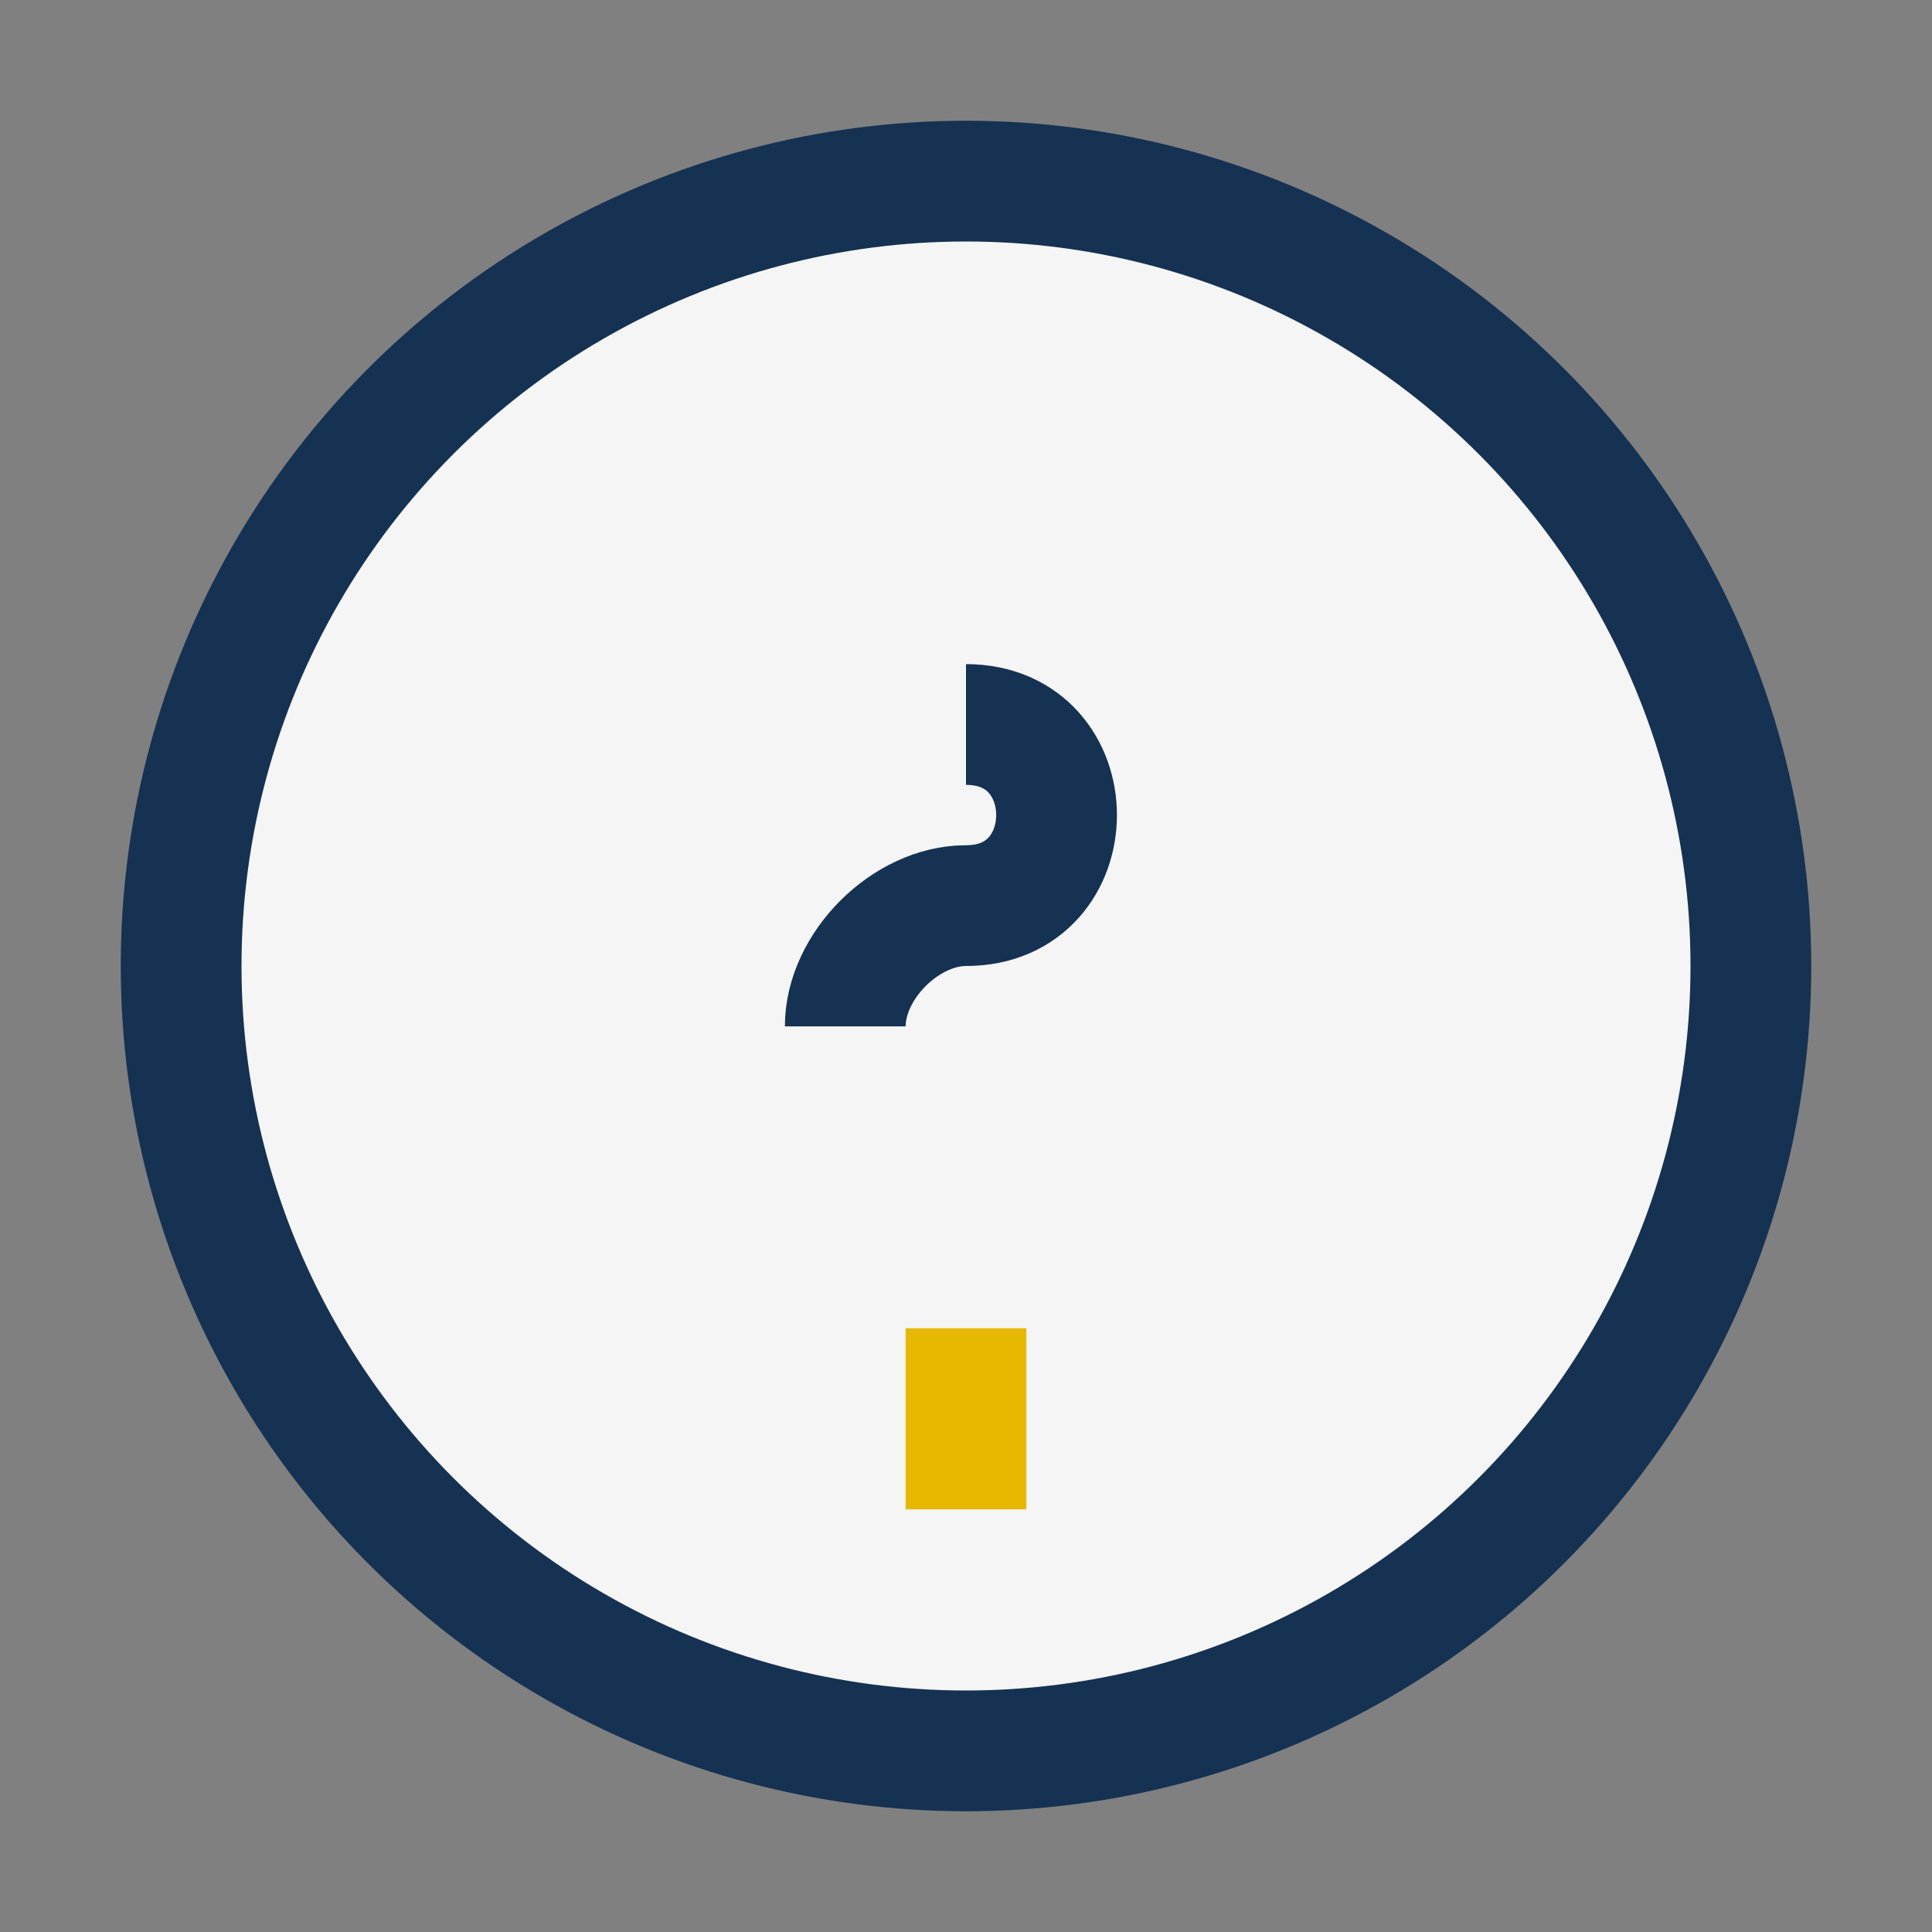
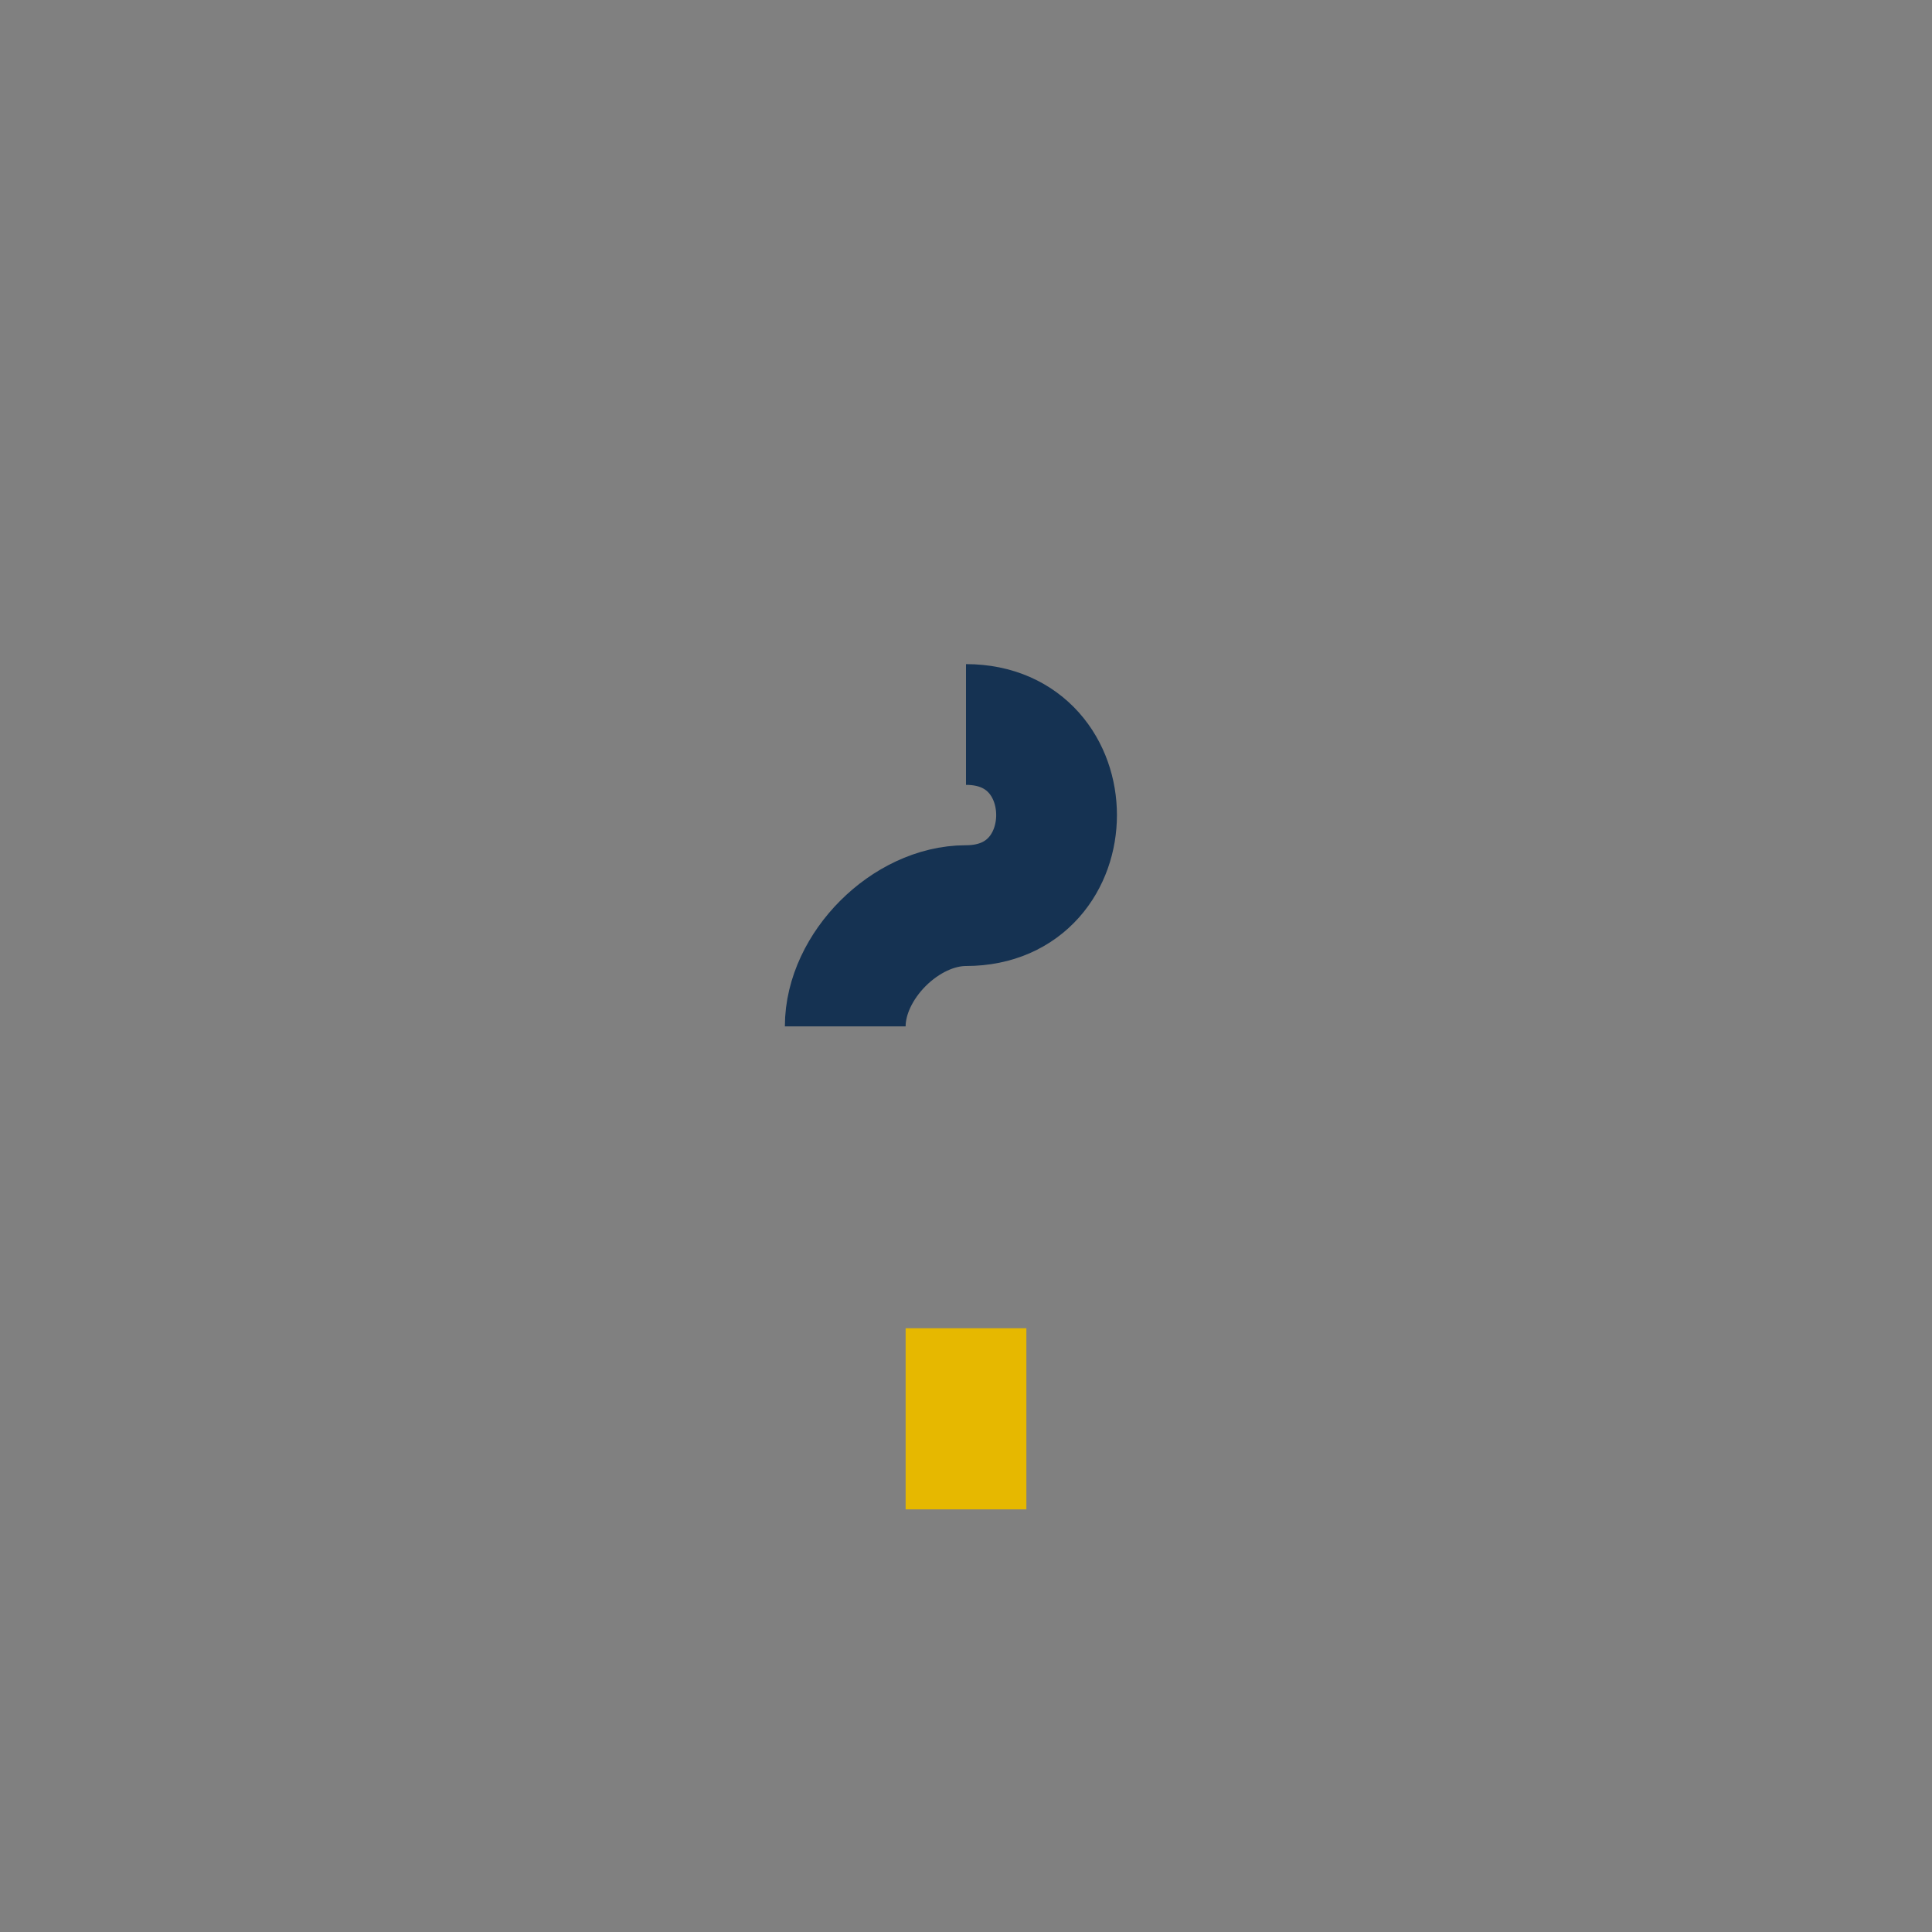
<svg xmlns="http://www.w3.org/2000/svg" width="32" height="32" viewBox="0 0 32 32">
  <rect x="0" y="0" width="32" height="32" fill="#808080" stroke="none" />
-   <circle cx="16" cy="16" r="13" fill="#F5F5F5" stroke="#153252" stroke-width="2" />
  <rect x="15" y="22" width="2" height="3" fill="#E6B800" />
  <path d="M16 12c2 0 2 3 0 3-1 0-2 1-2 2" stroke="#153252" stroke-width="2" fill="none" />
</svg>